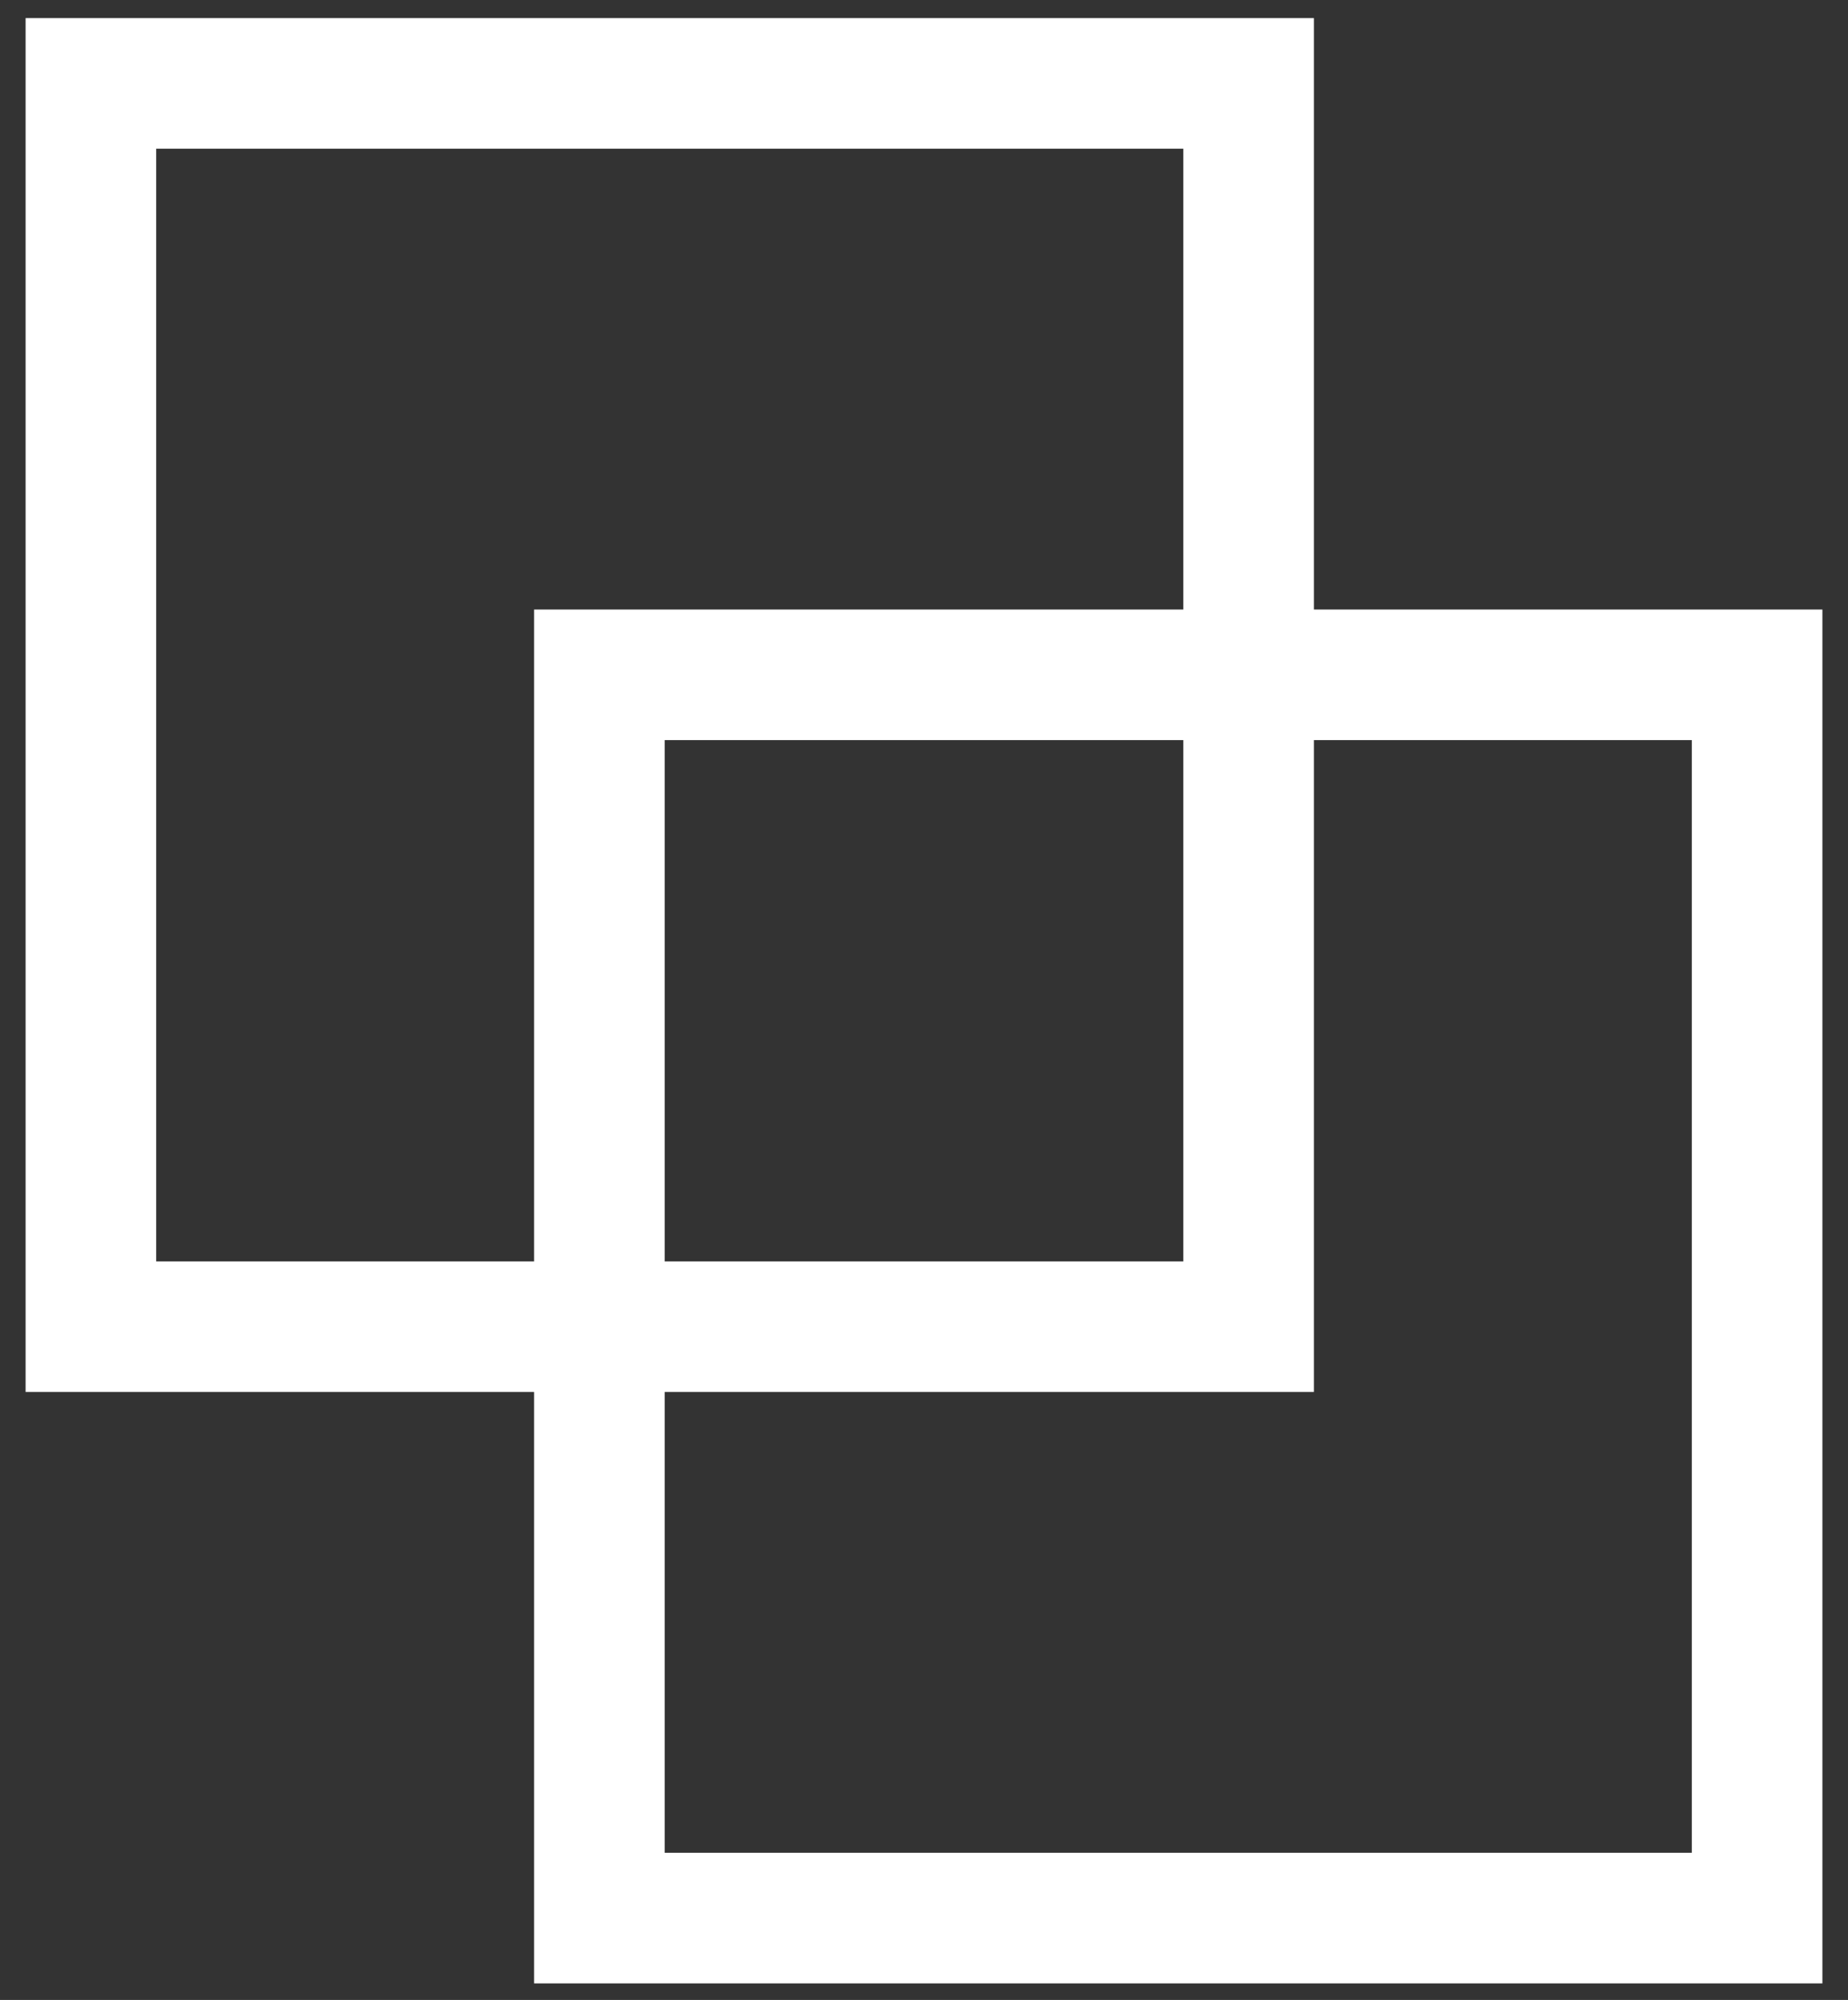
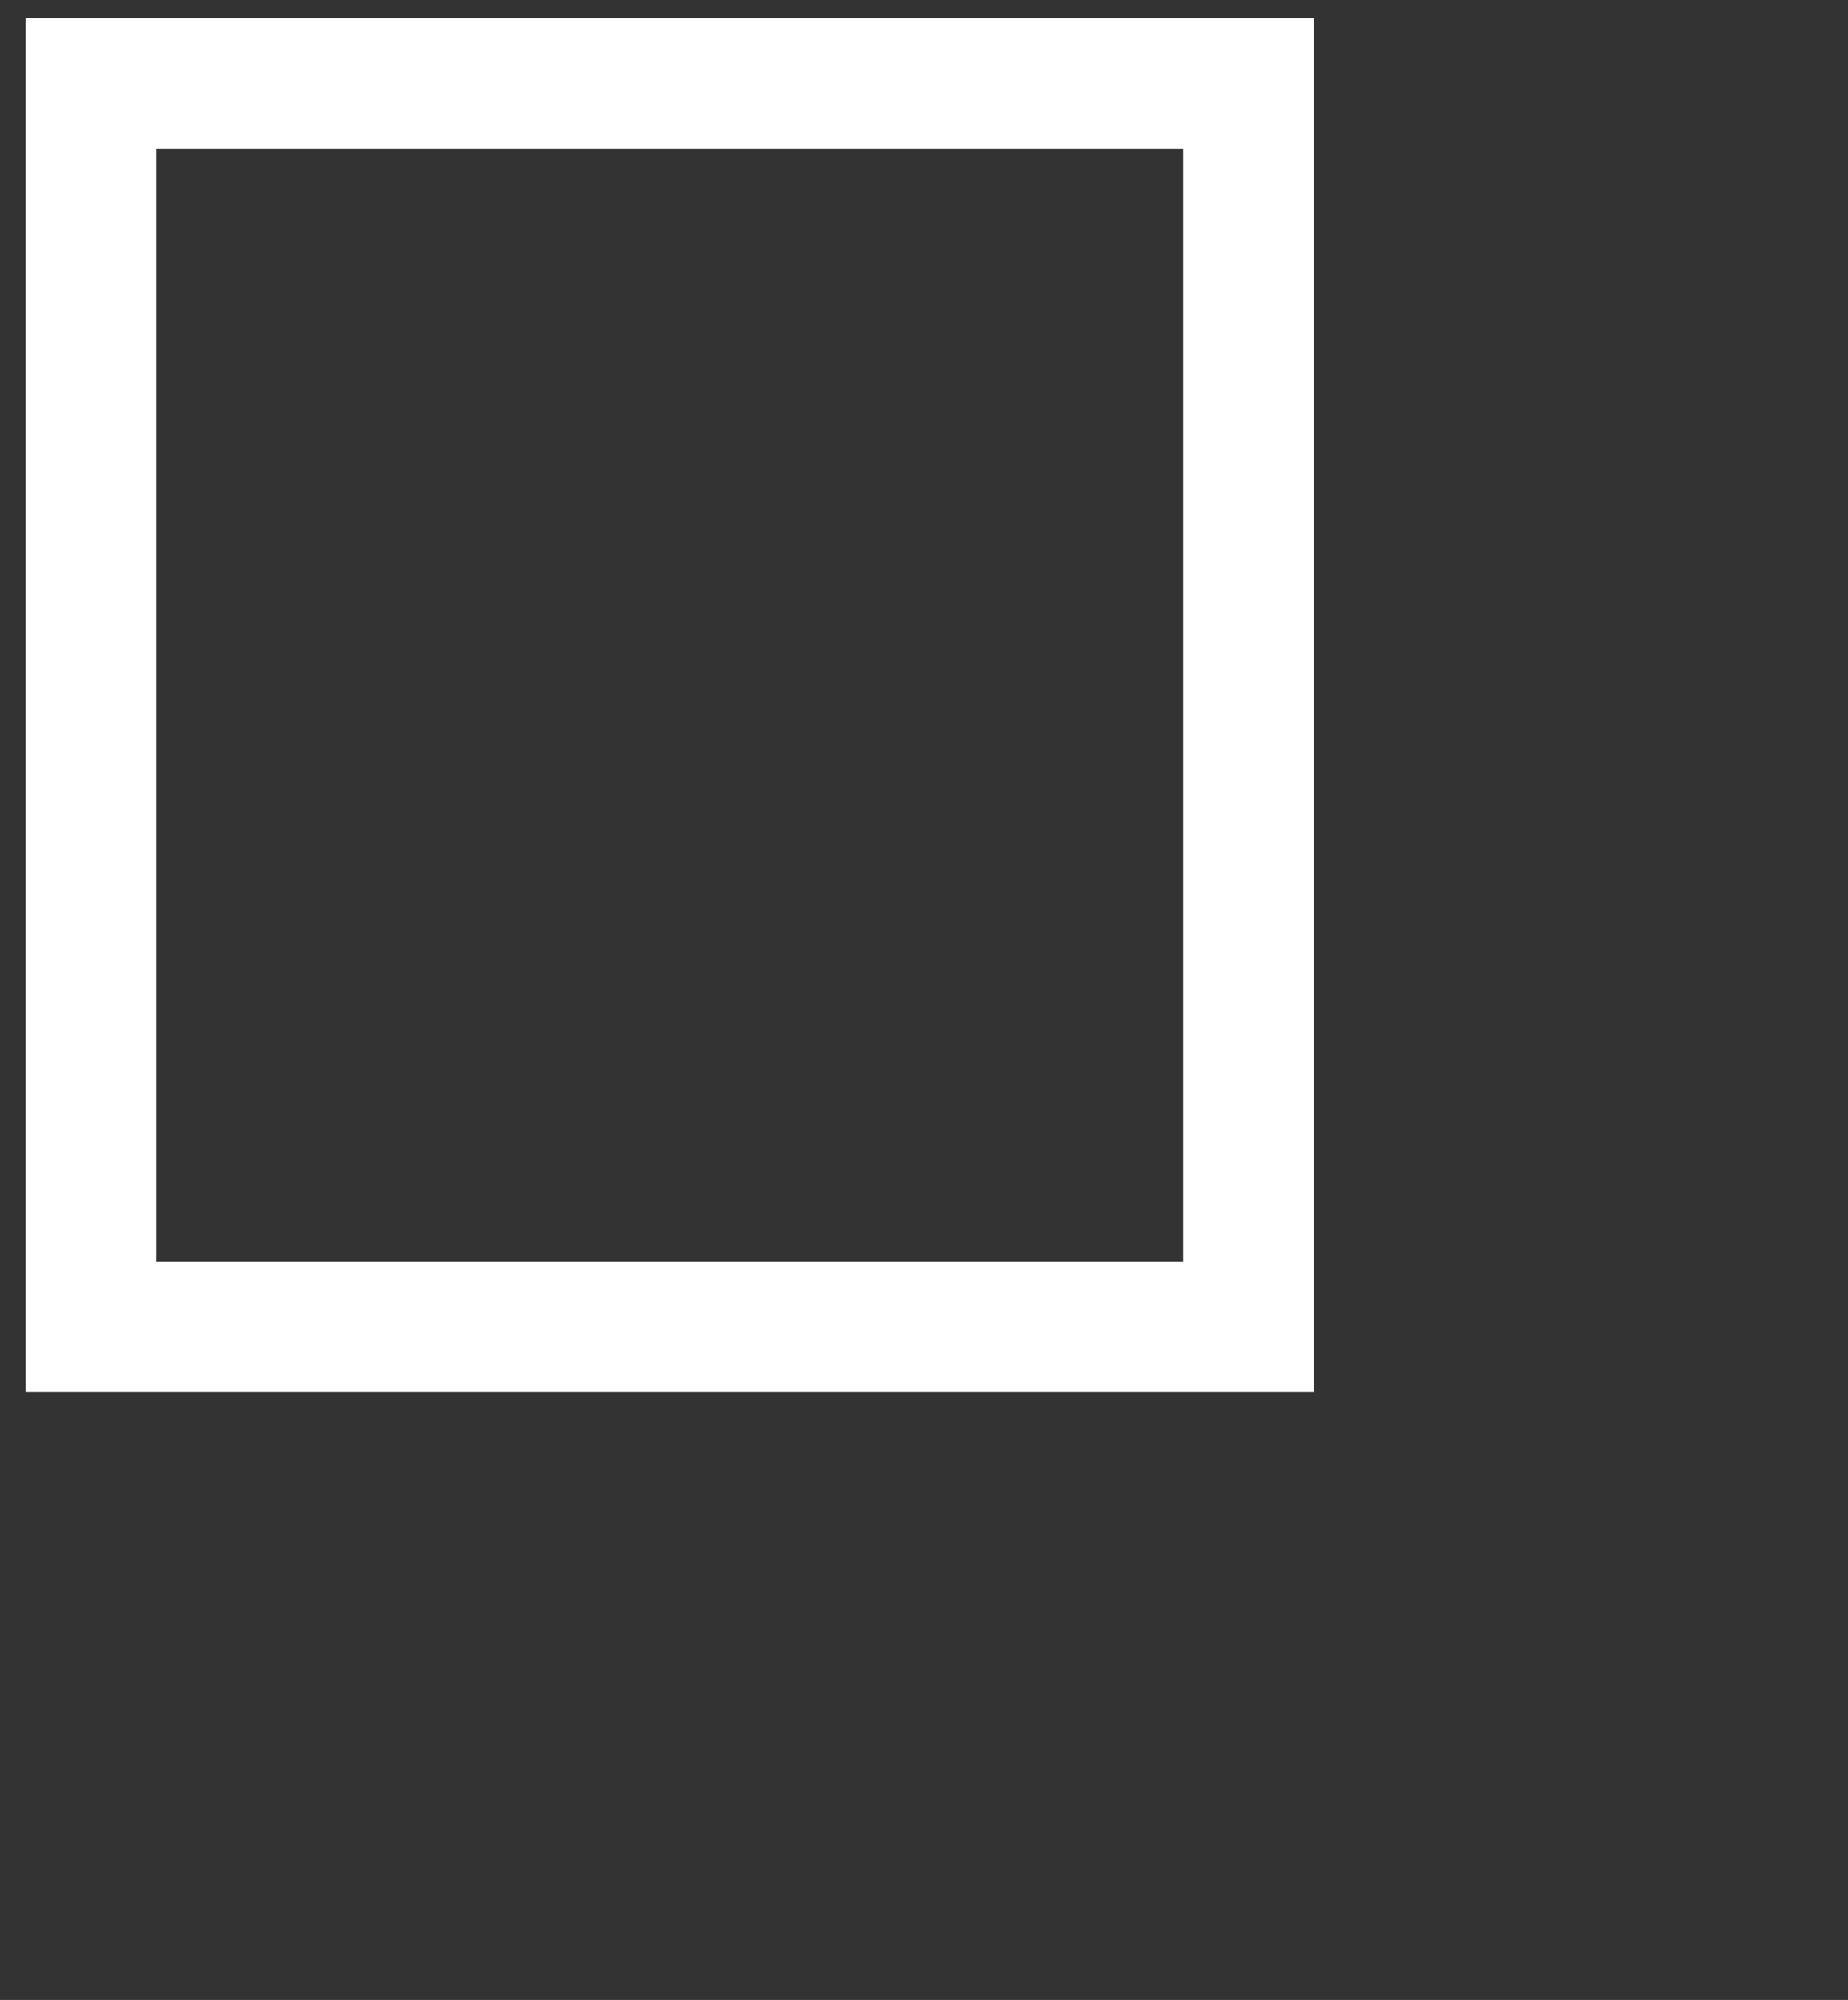
<svg xmlns="http://www.w3.org/2000/svg" width="61" height="66" viewBox="0 0 61 66" fill="none">
  <rect x="0" y="0" width="61" height="66" fill="#333333" stroke="none" />
  <path d="M41.215 2.752H3V43.781H41.215V2.752Z" stroke="white" stroke-width="4.31" stroke-miterlimit="10" />
-   <path d="M58 22.27H19.785V63.299H58V22.27Z" stroke="white" stroke-width="4.31" stroke-miterlimit="10" />
</svg>